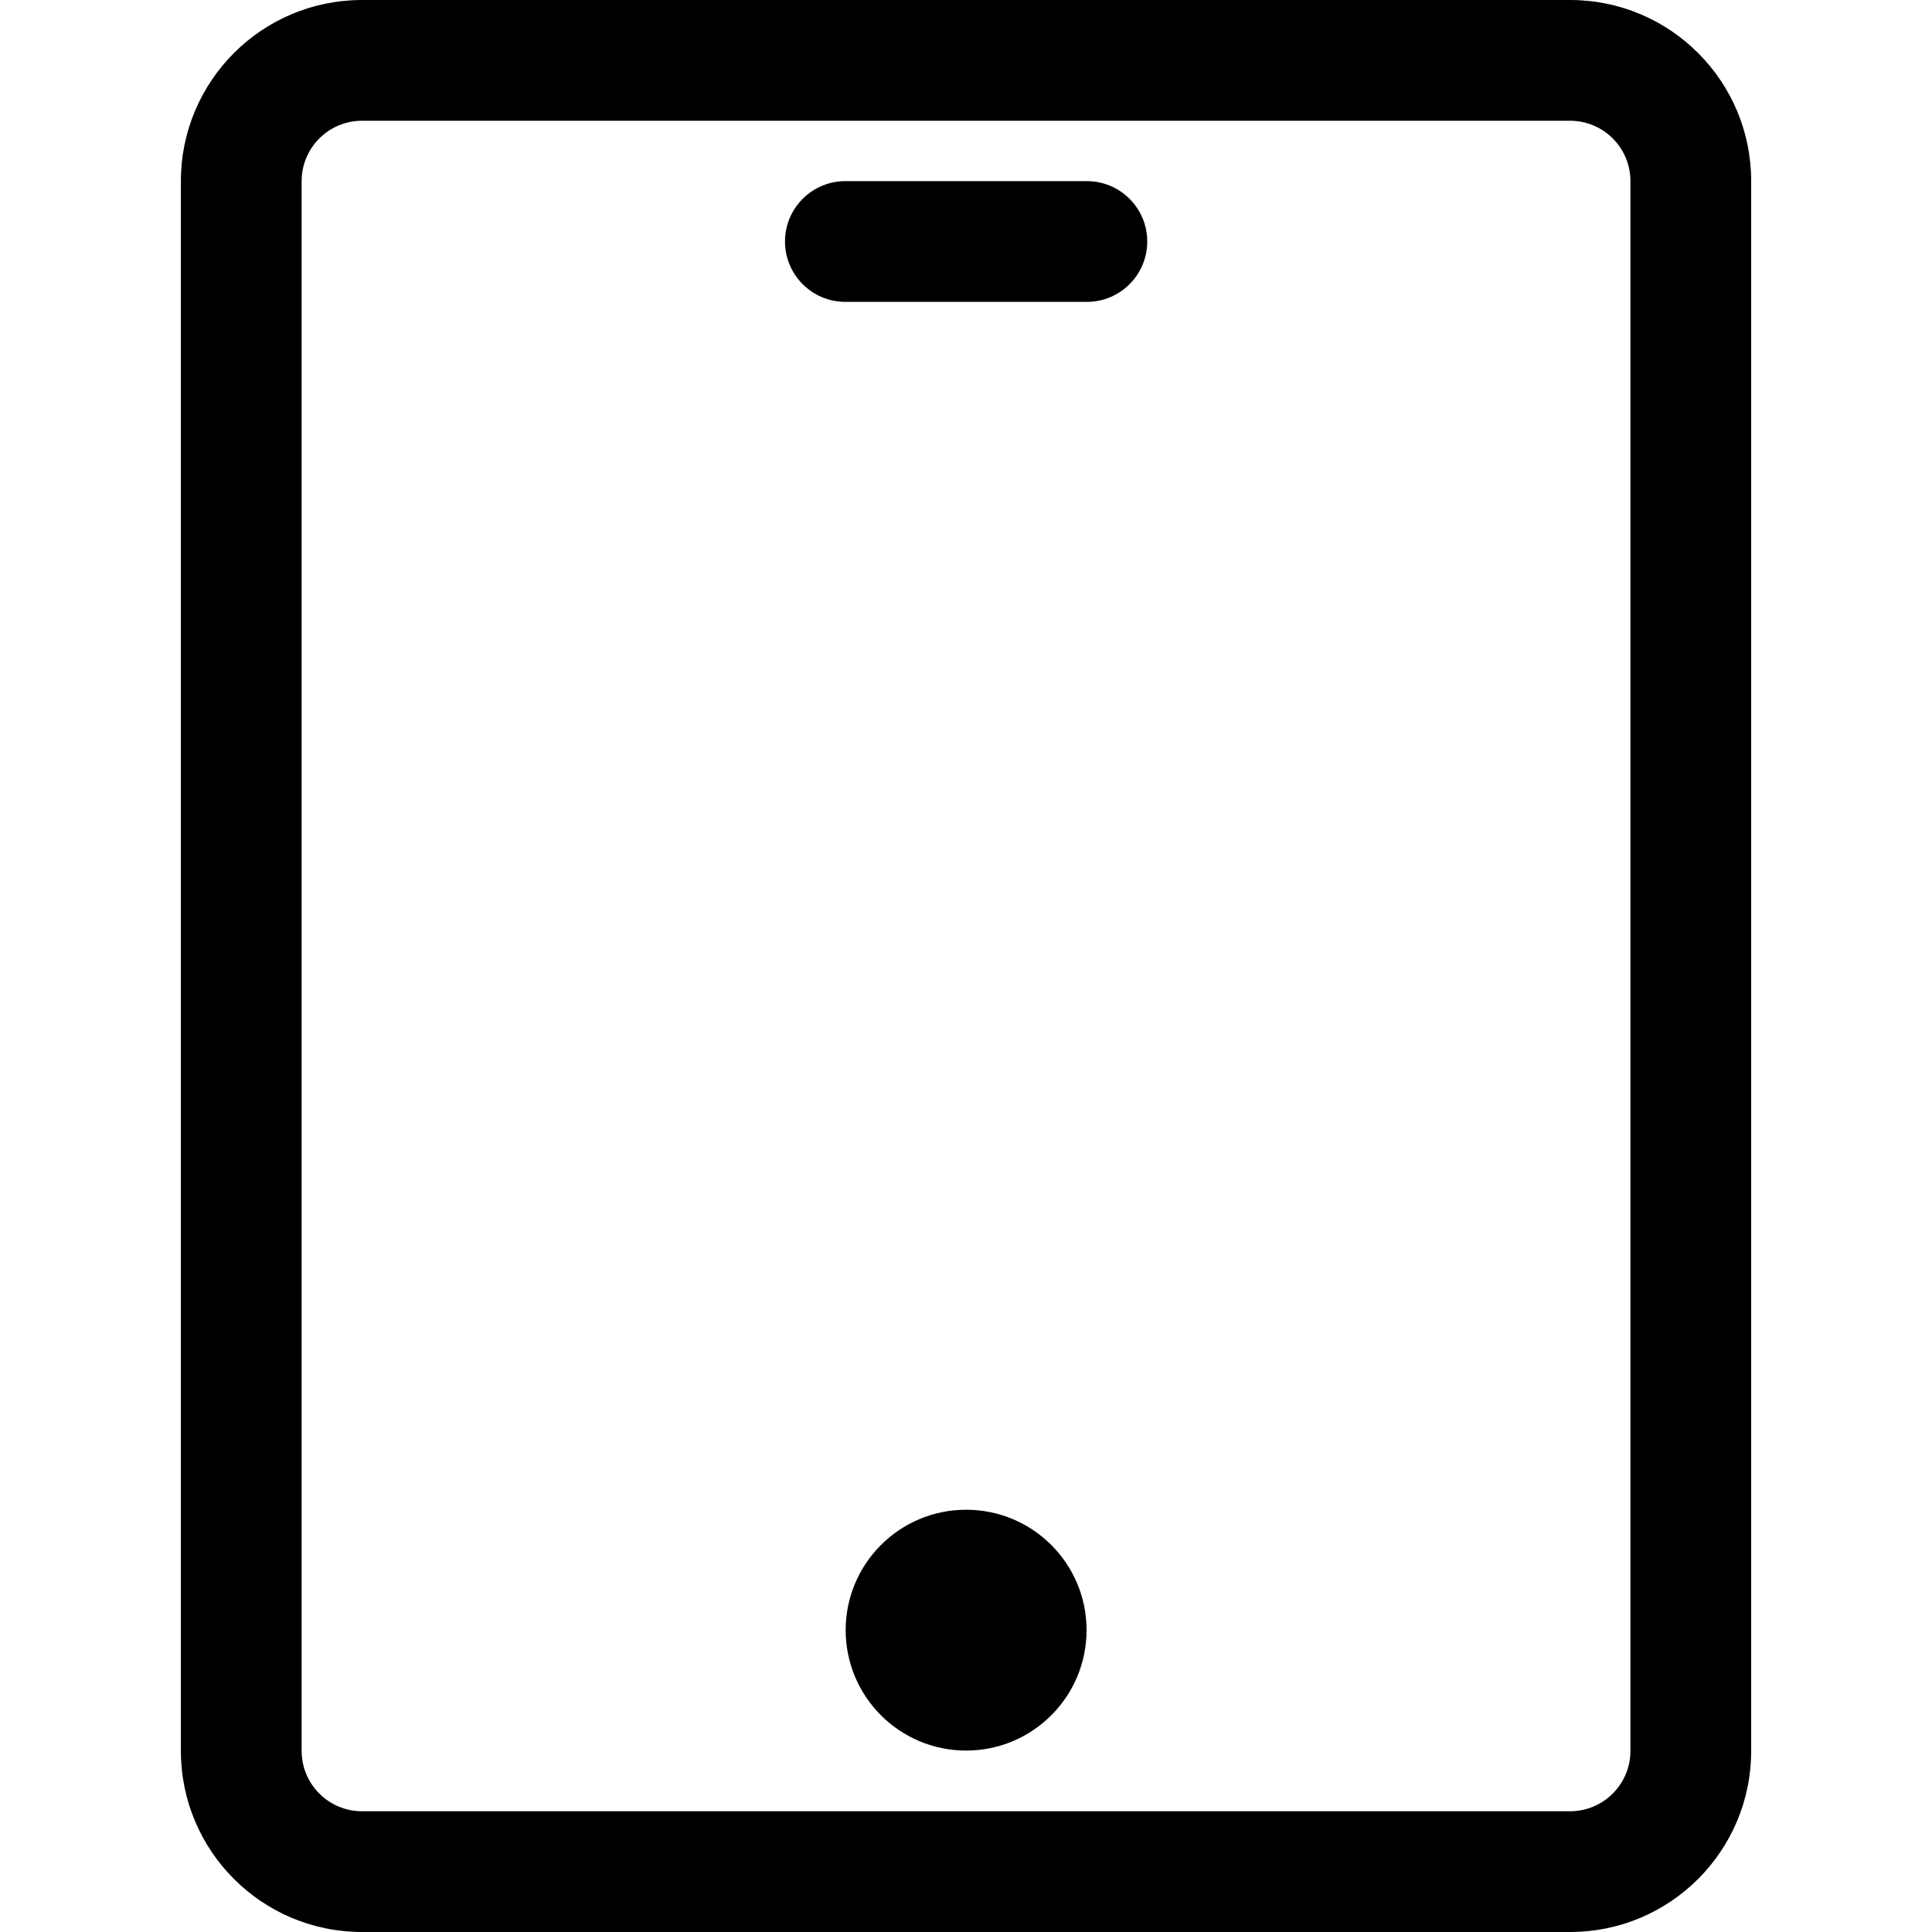
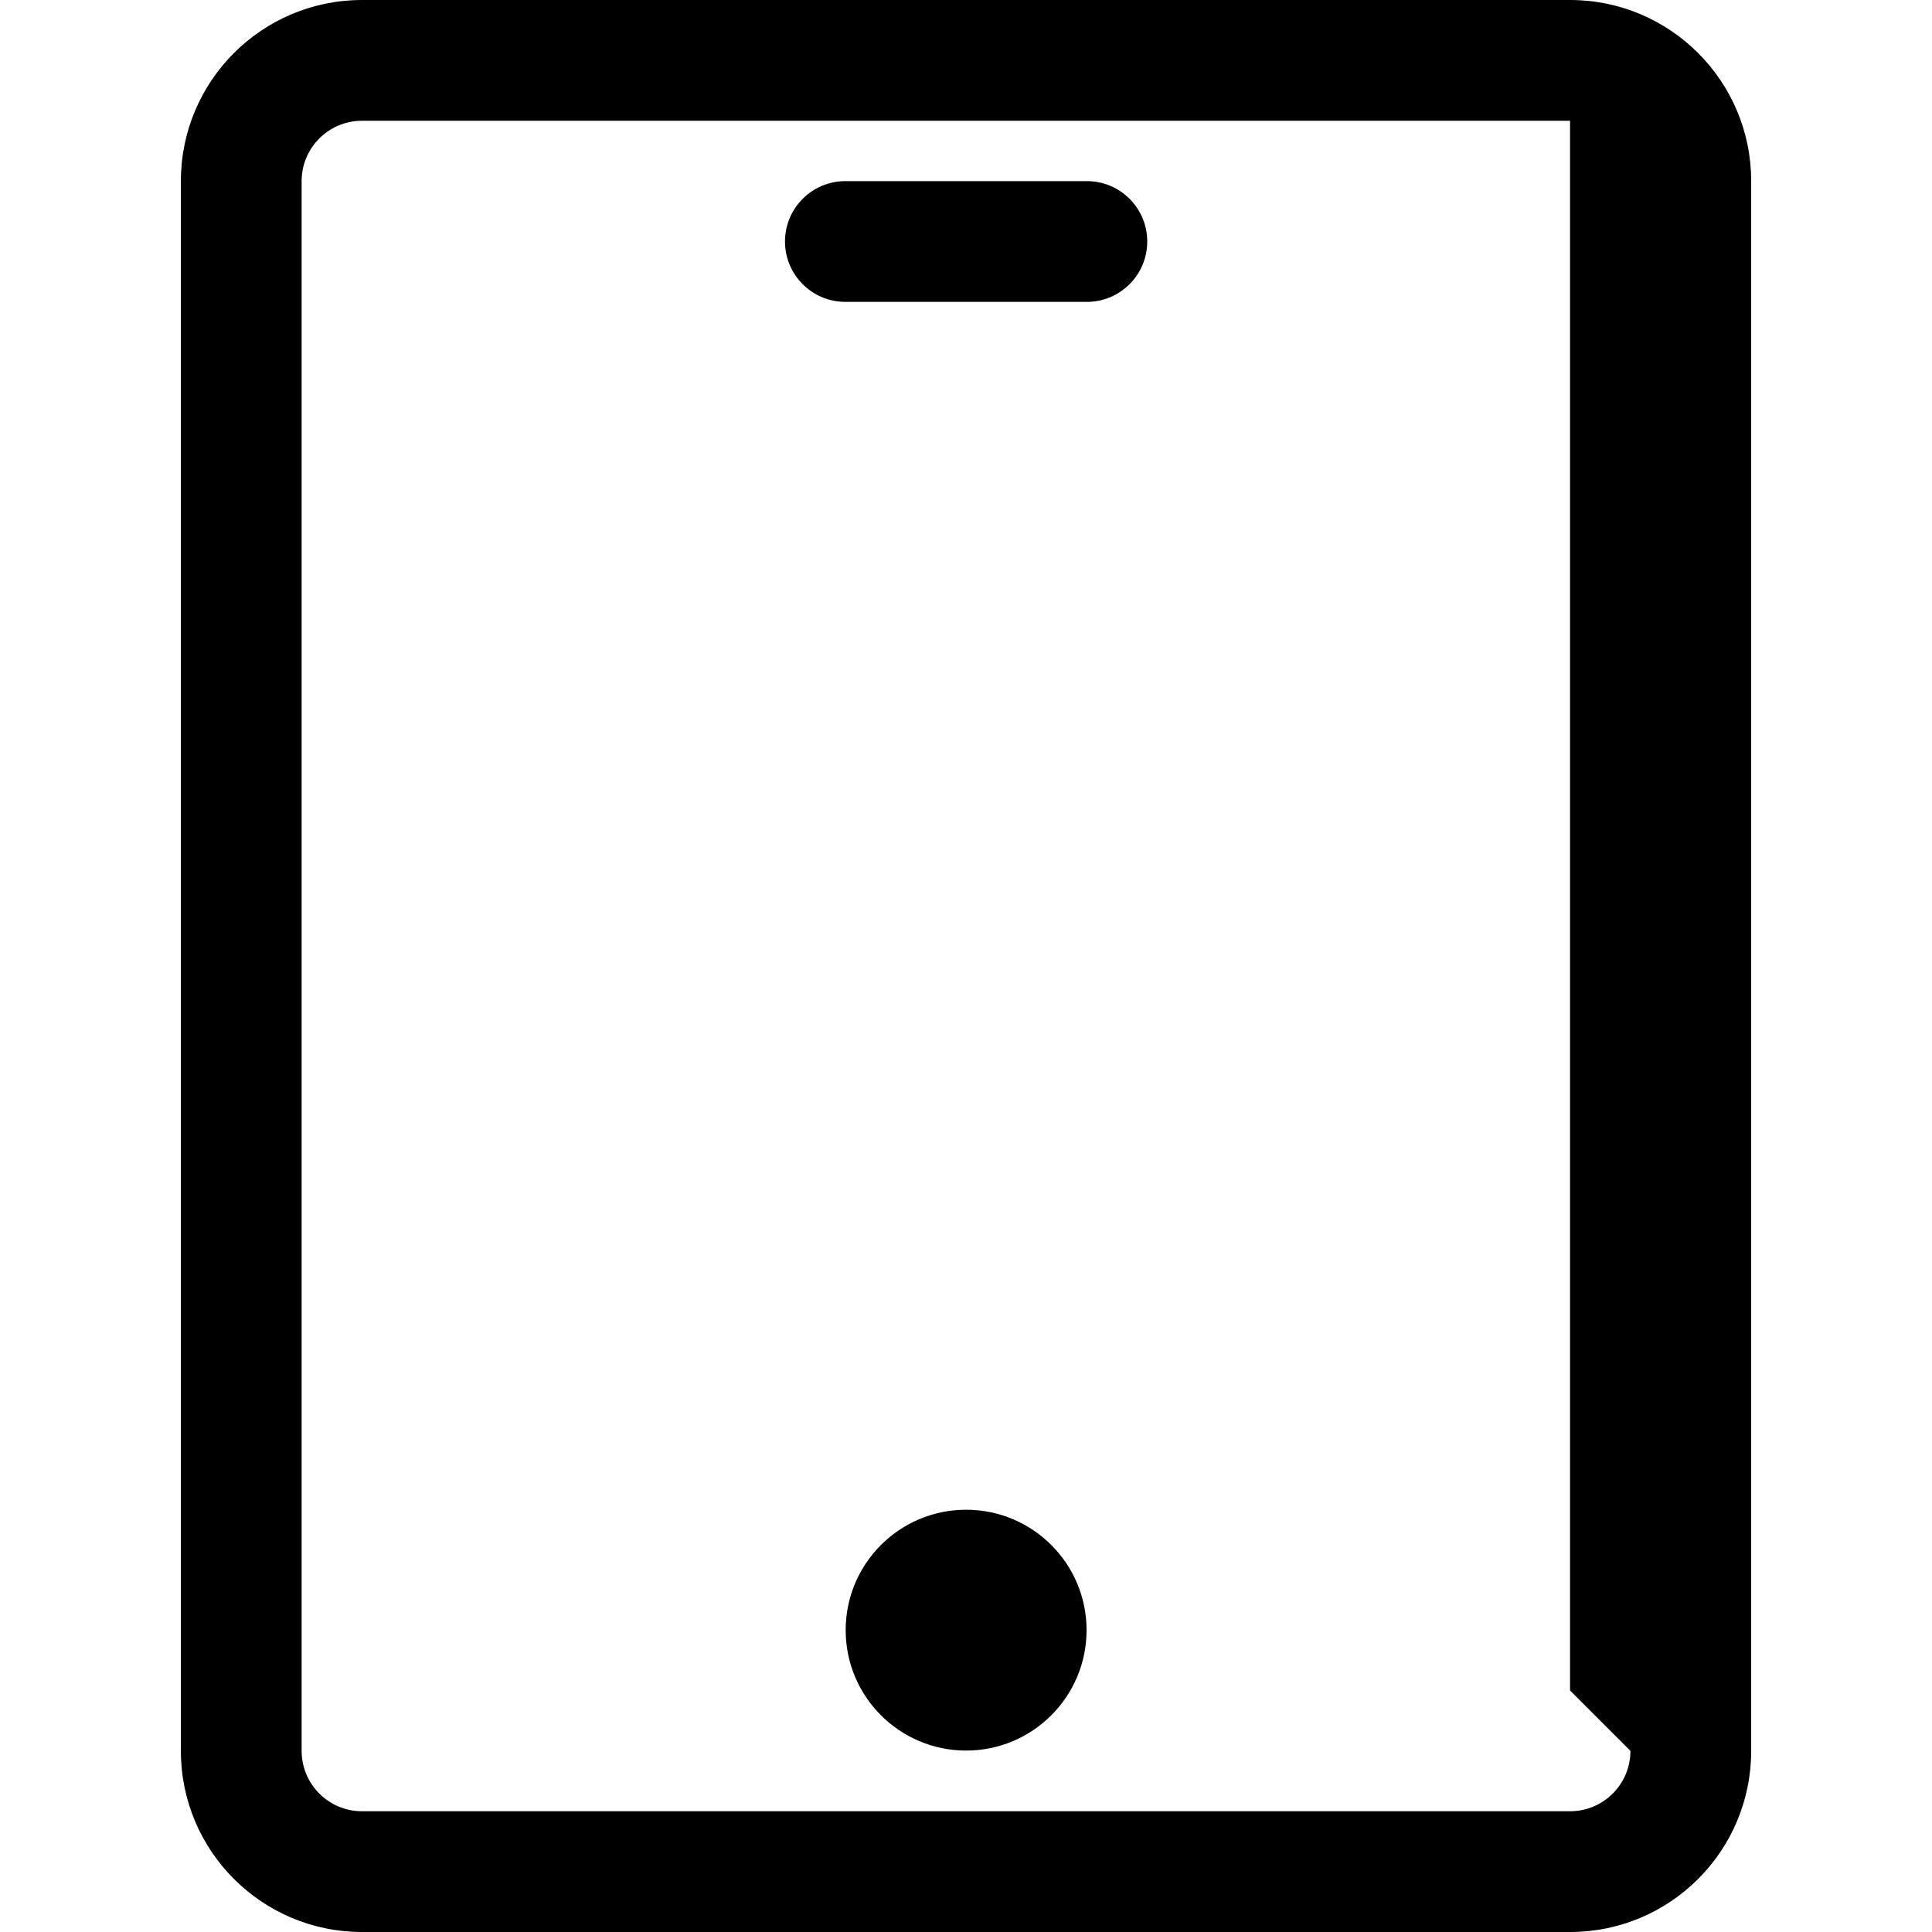
<svg xmlns="http://www.w3.org/2000/svg" version="1.1" viewBox="0 0 32 32" height="800px" width="800px" fill="#000000">
-   <path d="M26.005 0h-20.009c-1.657 0-3 1.343-3 3v26c0 1.657 1.343 3 3 3h20.009c1.657 0 3-1.343 3-3v-26c0-1.657-1.343-3-3-3zM27.005 29c0 0.552-0.448 1-1 1h-20.009c-0.552 0-1-0.448-1-1v-26c0-0.552 0.448-1 1-1h20.009c0.552 0 1 0.448 1 1v26zM16.002 25.006c-1.102 0-1.995 0.893-1.995 1.994s0.893 1.995 1.995 1.995c1.102 0 1.995-0.894 1.995-1.995s-0.893-1.994-1.995-1.994zM18.002 3h-4c-0.552 0-1 0.448-1 1s0.448 1 1 1h4c0.552 0 1-0.448 1-1s-0.448-1-1-1z" />
+   <path d="M26.005 0h-20.009c-1.657 0-3 1.343-3 3v26c0 1.657 1.343 3 3 3h20.009c1.657 0 3-1.343 3-3v-26c0-1.657-1.343-3-3-3zM27.005 29c0 0.552-0.448 1-1 1h-20.009c-0.552 0-1-0.448-1-1v-26c0-0.552 0.448-1 1-1h20.009v26zM16.002 25.006c-1.102 0-1.995 0.893-1.995 1.994s0.893 1.995 1.995 1.995c1.102 0 1.995-0.894 1.995-1.995s-0.893-1.994-1.995-1.994zM18.002 3h-4c-0.552 0-1 0.448-1 1s0.448 1 1 1h4c0.552 0 1-0.448 1-1s-0.448-1-1-1z" />
</svg>